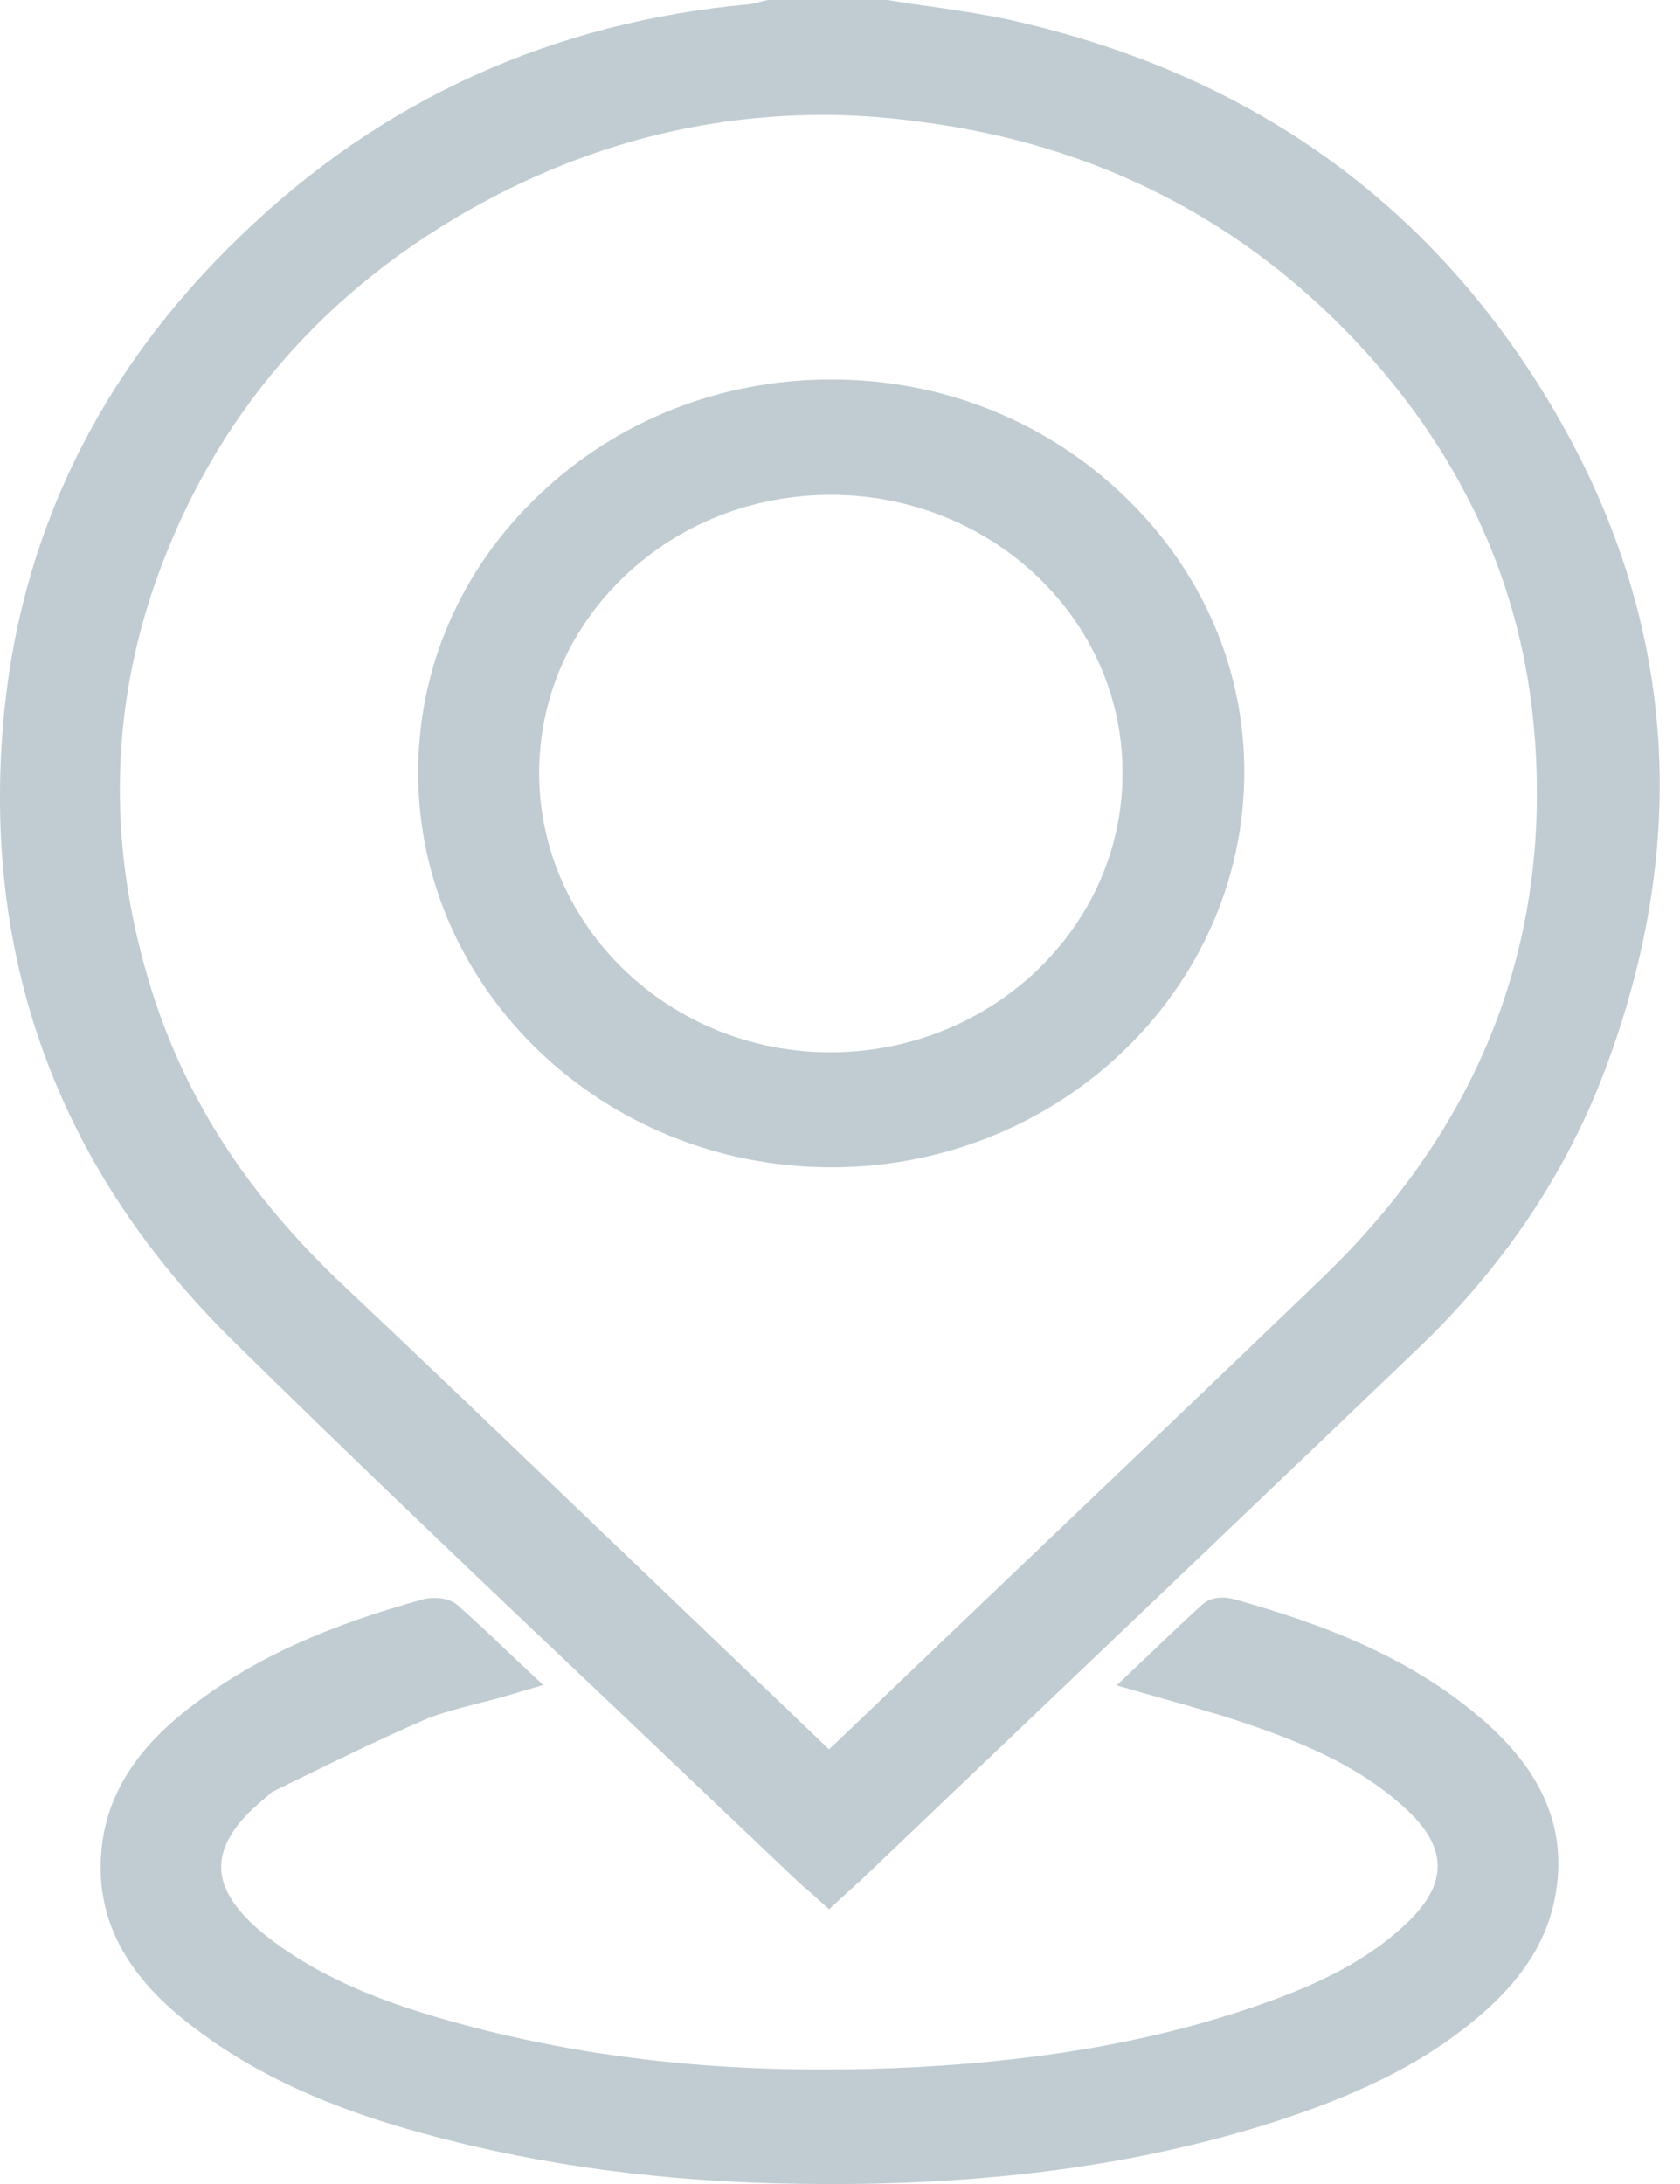
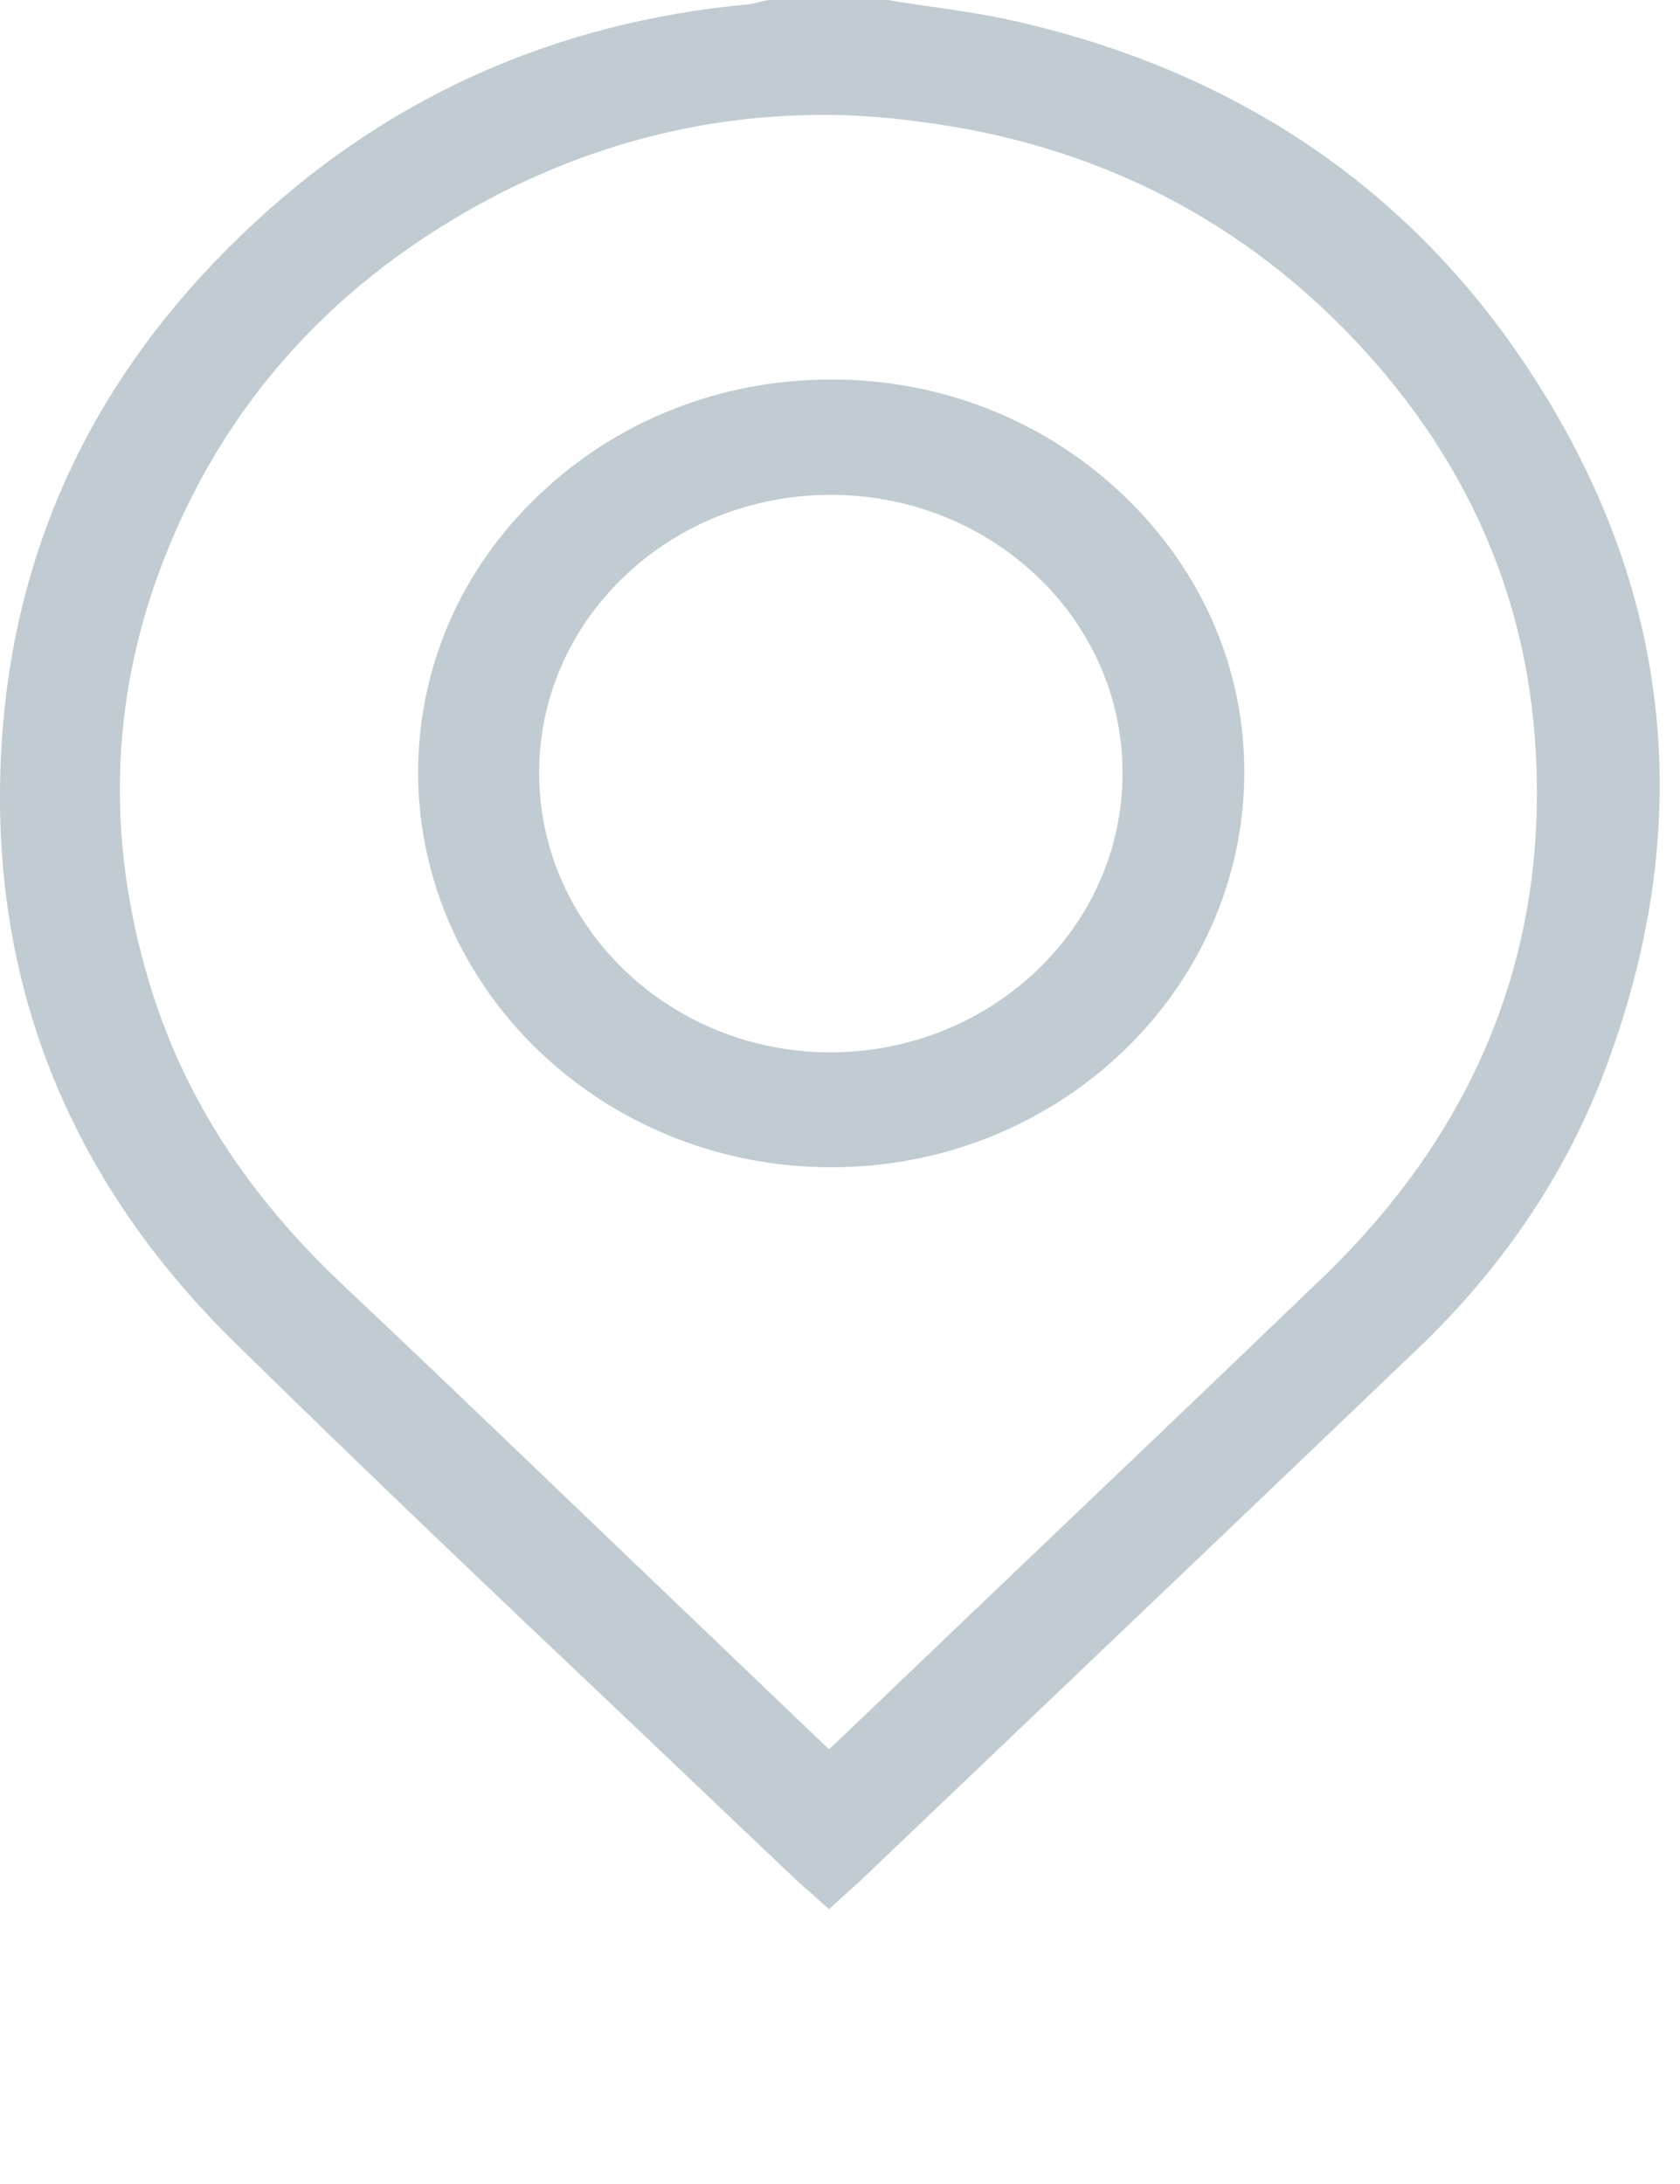
<svg xmlns="http://www.w3.org/2000/svg" width="20" height="26" viewBox="0 0 20 26" fill="none">
  <path d="M9.69 22.568C9.669 22.547 9.648 22.527 9.627 22.512C9.579 22.472 9.526 22.426 9.479 22.381C8.806 21.74 8.118 21.089 7.457 20.458C5.911 18.994 4.312 17.475 2.767 15.955C0.723 13.936 -0.198 11.478 0.035 8.641C0.221 6.4 1.168 4.437 2.867 2.806C4.54 1.186 6.578 0.262 8.928 0.05C8.96 0.045 8.997 0.035 9.039 0.025C9.066 0.02 9.092 0.01 9.119 0.005L9.15 0H10.574L10.595 0.005C10.749 0.03 10.913 0.056 11.067 0.076C11.411 0.126 11.765 0.177 12.109 0.257C14.793 0.873 16.873 2.312 18.292 4.543C19.933 7.117 20.198 9.898 19.081 12.806C18.62 14.002 17.879 15.102 16.873 16.061C15.248 17.616 13.591 19.196 11.988 20.725L10.246 22.386C10.209 22.421 10.167 22.457 10.124 22.497C10.103 22.517 10.077 22.537 10.05 22.563L9.87 22.729L9.69 22.568ZM9.796 1.368C8.383 1.368 7.017 1.721 5.742 2.413C3.852 3.442 2.544 4.962 1.851 6.93C1.3 8.505 1.285 10.141 1.809 11.801C2.216 13.093 2.957 14.234 4.074 15.289C5.011 16.172 5.953 17.076 6.869 17.954C7.271 18.338 7.668 18.721 8.071 19.105L9.87 20.826C9.881 20.816 9.891 20.801 9.907 20.791C10.659 20.074 11.405 19.357 12.157 18.641C13.332 17.52 14.55 16.359 15.741 15.213C17.625 13.401 18.477 11.211 18.265 8.702C18.123 7.016 17.445 5.497 16.254 4.184C14.841 2.63 13.041 1.706 10.908 1.444C10.532 1.393 10.161 1.368 9.796 1.368Z" fill="#C0CCD2" />
-   <path d="M9.838 26C8.197 26 6.73 25.828 5.349 25.48C4.491 25.263 3.385 24.925 2.416 24.218C1.845 23.804 1.093 23.123 1.21 22.002C1.299 21.119 1.929 20.564 2.395 20.226C3.083 19.721 3.92 19.347 5.021 19.044C5.068 19.029 5.121 19.024 5.174 19.024C5.291 19.024 5.391 19.055 5.46 19.12C5.629 19.272 5.794 19.423 5.968 19.59C6.026 19.645 6.085 19.701 6.148 19.761L6.466 20.059L6.042 20.185C5.921 20.221 5.799 20.251 5.682 20.281C5.449 20.342 5.227 20.397 5.031 20.483C4.581 20.68 4.126 20.897 3.687 21.114C3.544 21.185 3.396 21.255 3.253 21.326C3.237 21.331 3.21 21.356 3.189 21.376C3.173 21.392 3.157 21.402 3.142 21.417C2.803 21.694 2.628 21.972 2.633 22.23C2.633 22.492 2.813 22.759 3.157 23.037C3.66 23.436 4.285 23.739 5.121 23.991C6.572 24.425 8.096 24.637 9.79 24.637C10.166 24.637 10.552 24.627 10.939 24.607C12.527 24.521 13.871 24.269 15.057 23.845C15.623 23.643 16.269 23.365 16.777 22.866C17.232 22.416 17.227 22.002 16.767 21.563C16.195 21.018 15.459 20.725 14.745 20.488C14.533 20.417 14.31 20.357 14.078 20.286C13.961 20.256 13.845 20.221 13.718 20.185L13.294 20.064L13.607 19.766L13.771 19.61C13.956 19.433 14.13 19.267 14.31 19.105C14.353 19.065 14.427 19.019 14.549 19.019C14.617 19.019 14.681 19.034 14.713 19.044C15.66 19.312 16.751 19.691 17.656 20.478C18.381 21.109 18.662 21.795 18.513 22.583C18.423 23.072 18.159 23.506 17.703 23.92C17.063 24.496 16.269 24.91 15.131 25.273C13.723 25.717 12.183 25.955 10.415 25.995C10.219 26 10.023 26 9.838 26Z" fill="#C0CCD2" />
  <path d="M9.885 13.896C7.18 13.891 4.978 11.781 4.978 9.197C4.978 7.95 5.486 6.774 6.418 5.891C7.344 5.007 8.578 4.518 9.891 4.518H9.901C11.219 4.518 12.453 5.012 13.384 5.906C14.31 6.794 14.819 7.965 14.813 9.207C14.803 11.791 12.601 13.896 9.901 13.896H9.885ZM9.891 5.891C8.964 5.891 8.091 6.234 7.434 6.86C6.778 7.486 6.418 8.318 6.418 9.207C6.423 11.039 7.98 12.528 9.885 12.528H9.891C11.812 12.523 13.368 11.029 13.363 9.202C13.368 7.374 11.807 5.891 9.891 5.891V5.638V5.891Z" fill="#C0CCD2" />
</svg>